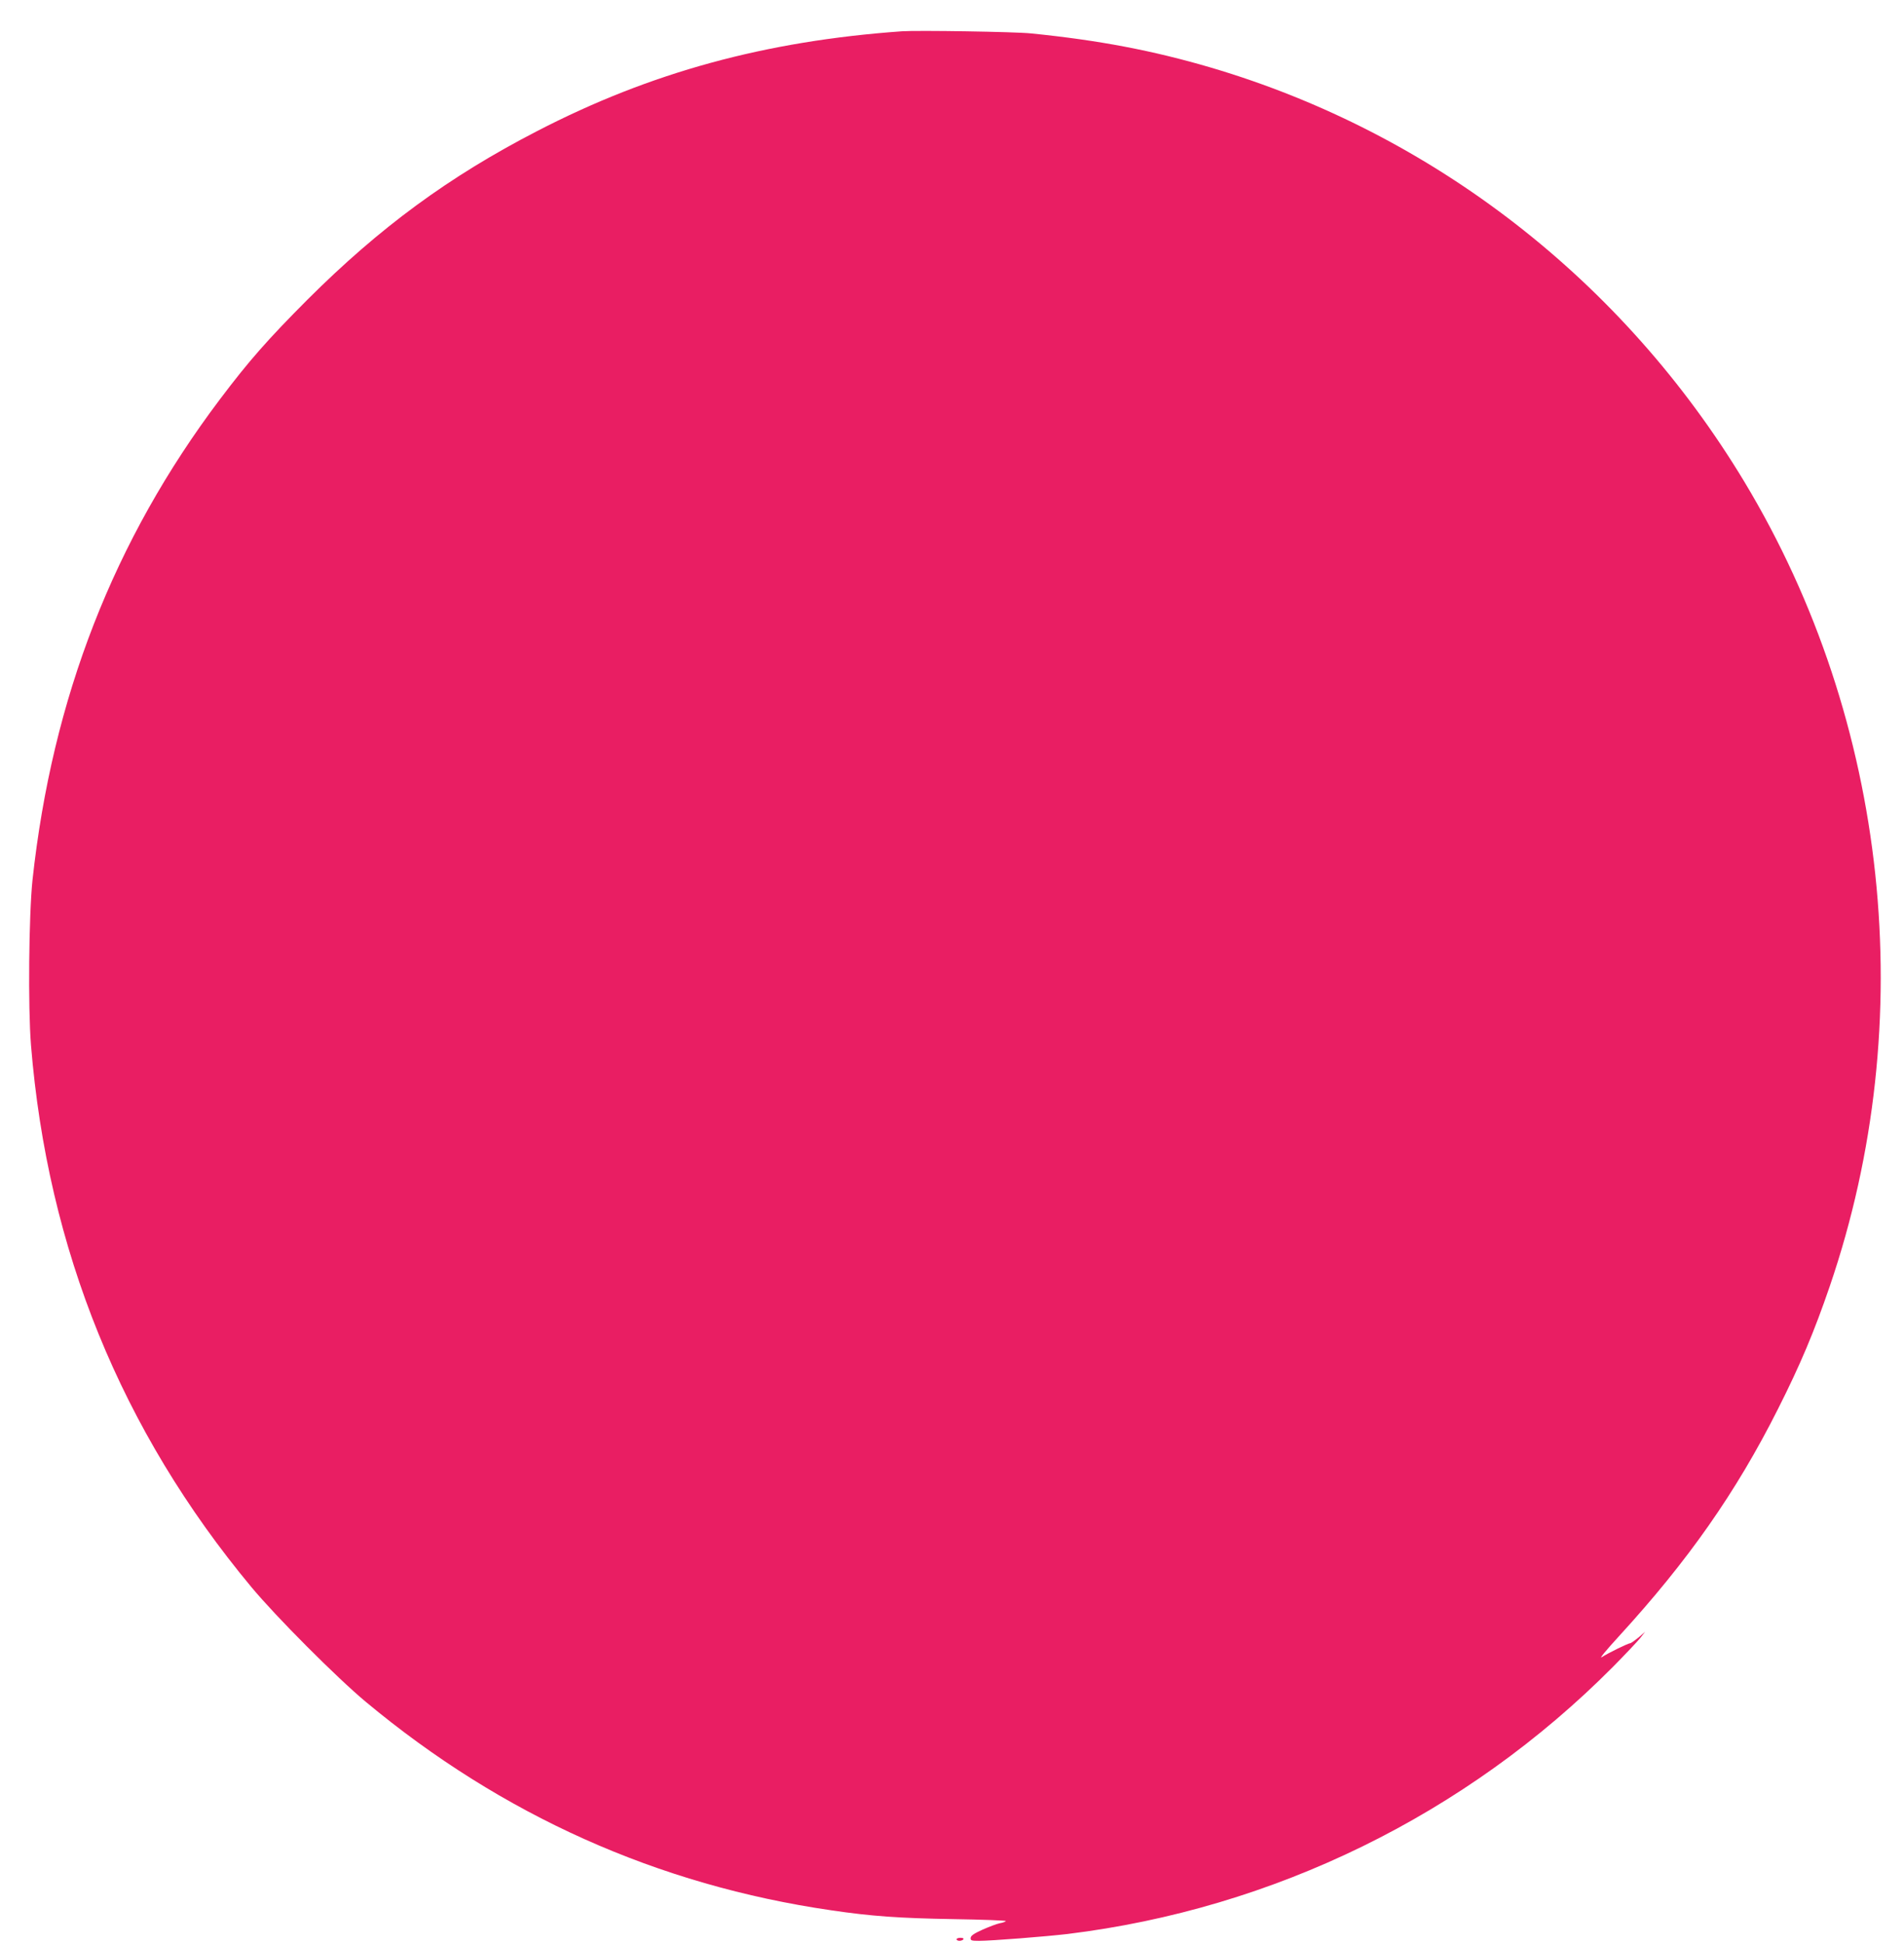
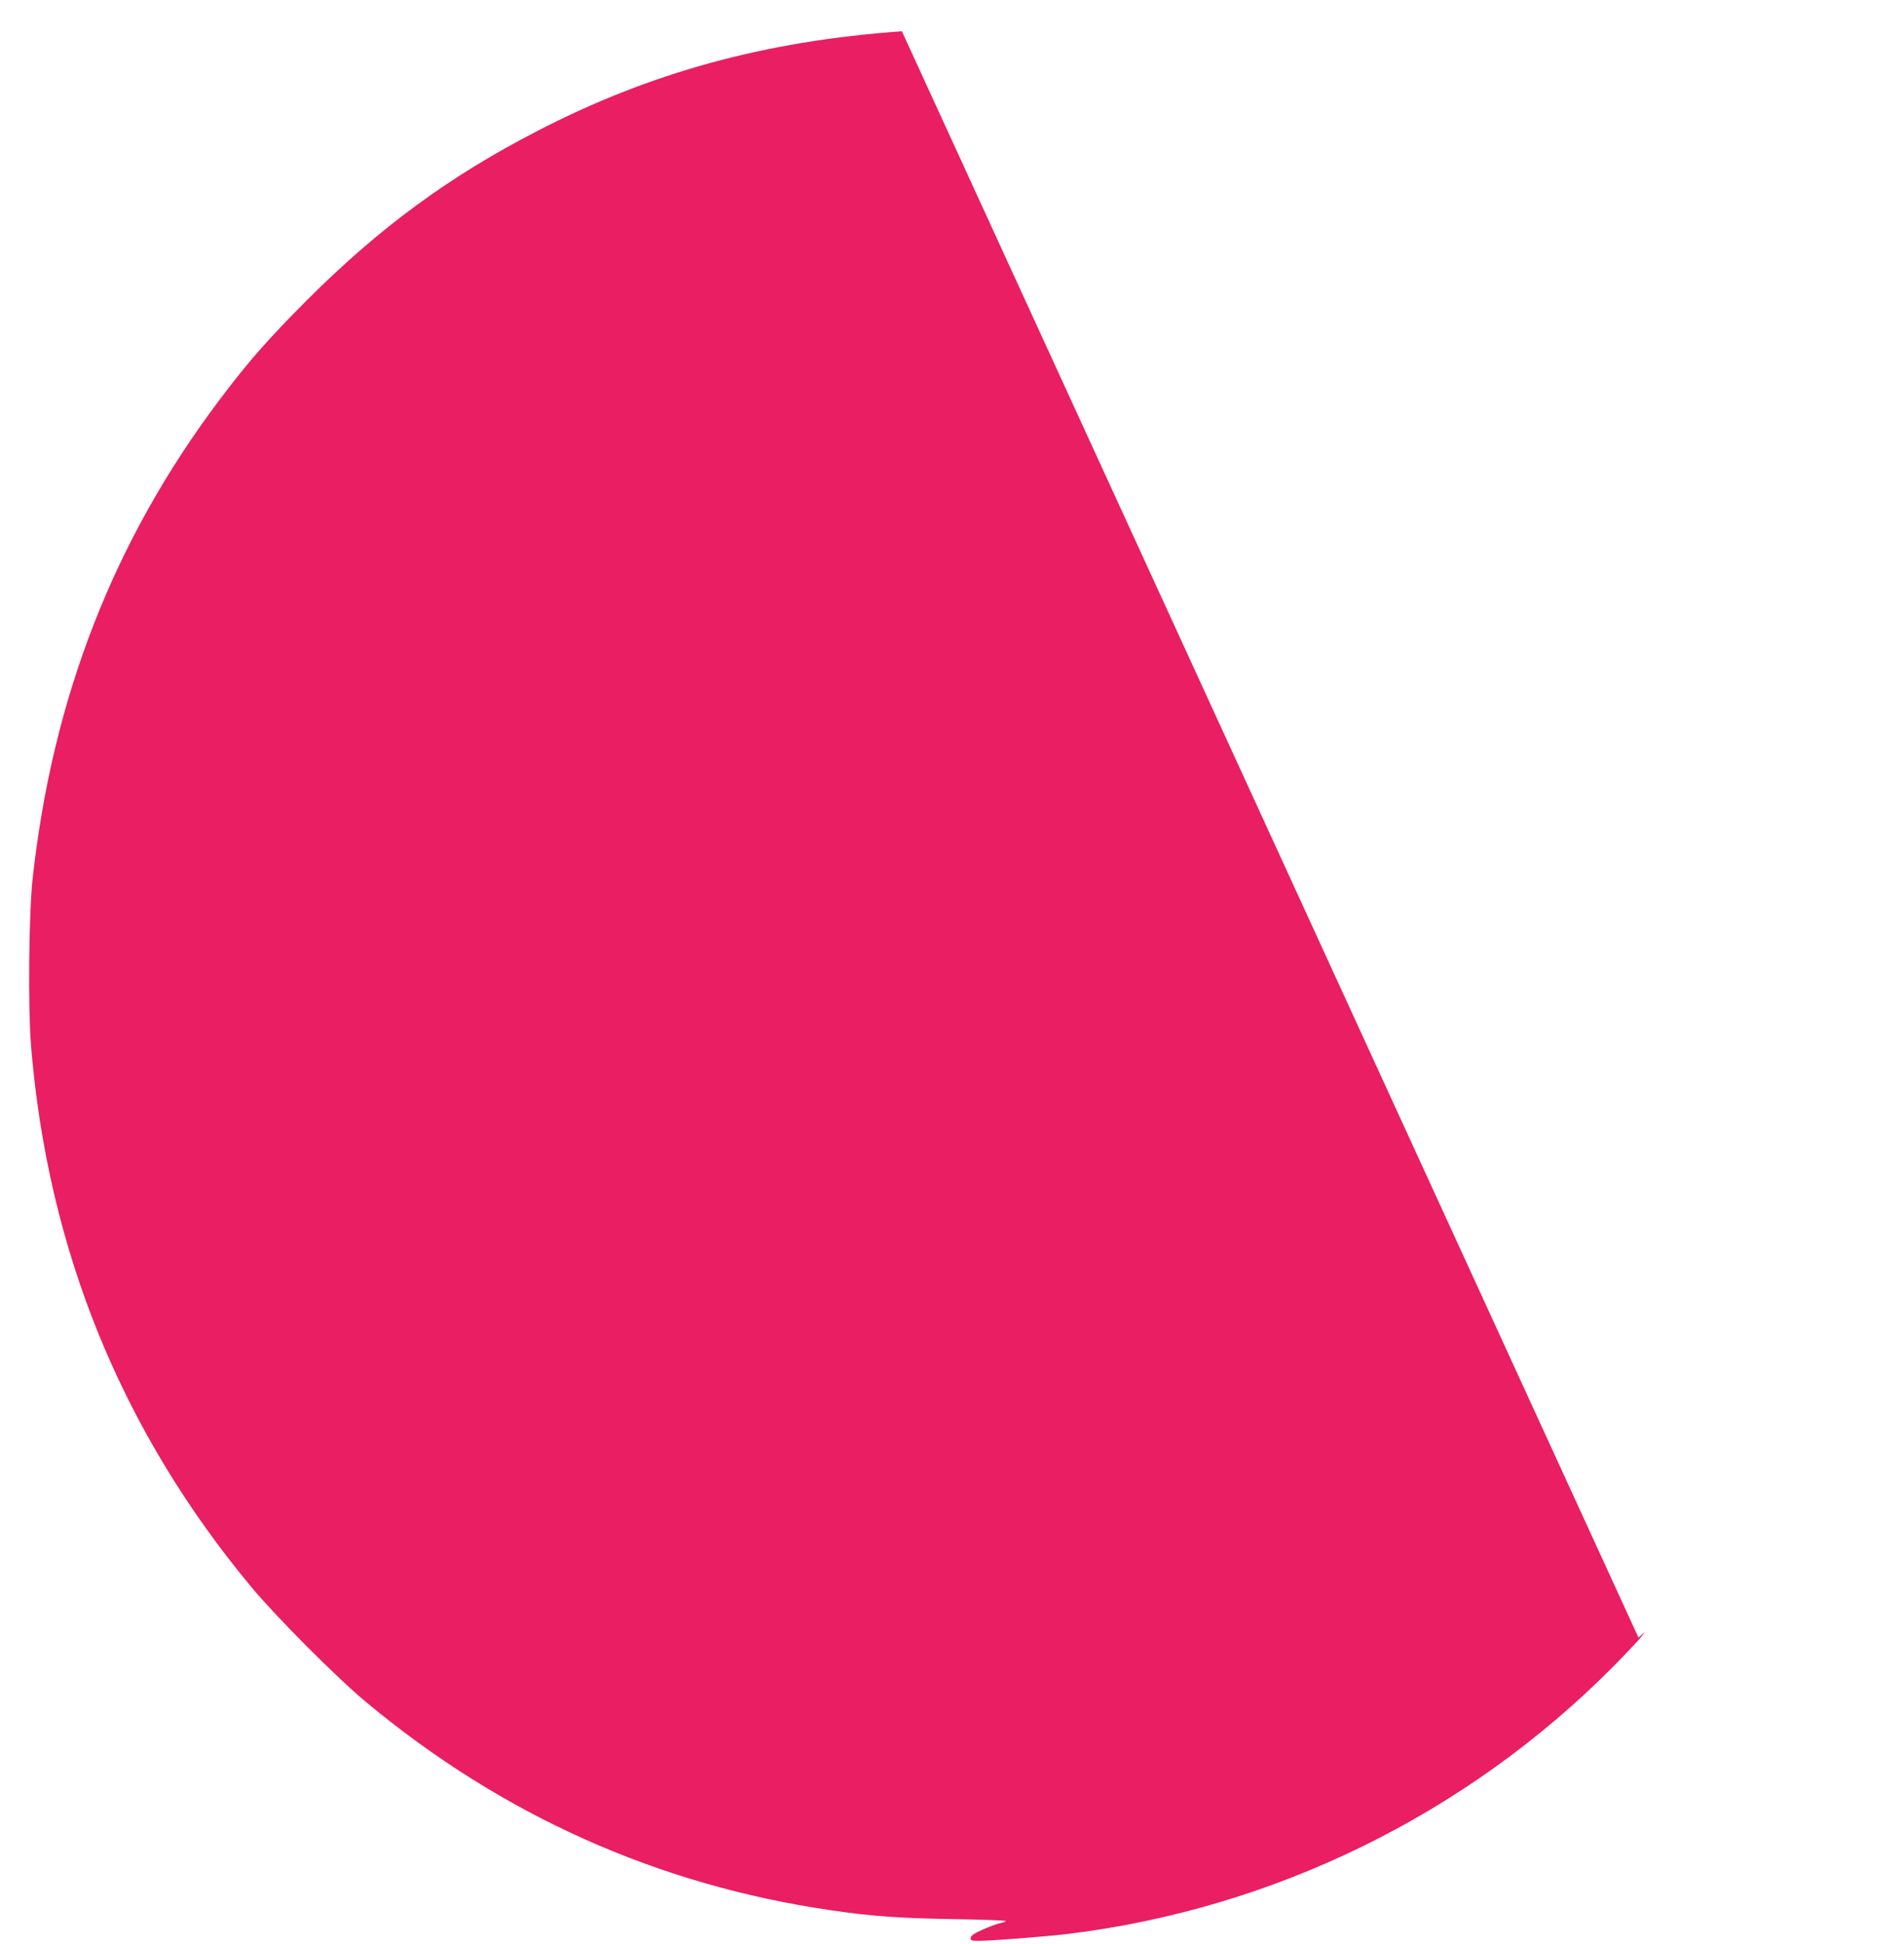
<svg xmlns="http://www.w3.org/2000/svg" version="1.0" width="1254pt" height="1280pt" viewBox="0 0 1254 1280" preserveAspectRatio="xMidYMid meet">
  <g transform="translate(0,1280) scale(0.1,-0.1)" fill="#e91e63" stroke="none">
-     <path d="M5940 12594 c-899 -64 -1657 -271 -2404 -658 -579 -299 -1034 -633 -1512 -1110 -260 -261 -383 -400 -576 -656 -699 -927 -1104 -1966 -1234 -3165 -24 -231 -30 -837 -10 -1086 109 -1346 595 -2540 1452 -3570 161 -194 563 -597 754 -756 896 -746 1922 -1206 3065 -1372 263 -39 448 -52 802 -58 194 -3 350 -9 348 -13 -3 -4 -21 -11 -40 -14 -20 -4 -70 -23 -113 -42 -56 -25 -78 -40 -79 -54 -2 -18 5 -20 55 -20 82 0 436 28 582 45 1359 166 2626 786 3593 1759 81 82 162 168 180 190 l32 41 -44 -38 c-25 -20 -49 -37 -53 -37 -14 0 -149 -66 -188 -92 -20 -13 27 44 112 137 457 499 772 949 1047 1495 148 293 240 512 342 810 598 1749 389 3718 -562 5297 -798 1324 -2050 2296 -3514 2728 -382 112 -737 180 -1185 225 -105 11 -746 21 -850 14z" />
-     <path d="M6300 30 c0 -5 9 -10 19 -10 11 0 23 5 26 10 4 6 -5 10 -19 10 -14 0 -26 -4 -26 -10z" />
+     <path d="M5940 12594 c-899 -64 -1657 -271 -2404 -658 -579 -299 -1034 -633 -1512 -1110 -260 -261 -383 -400 -576 -656 -699 -927 -1104 -1966 -1234 -3165 -24 -231 -30 -837 -10 -1086 109 -1346 595 -2540 1452 -3570 161 -194 563 -597 754 -756 896 -746 1922 -1206 3065 -1372 263 -39 448 -52 802 -58 194 -3 350 -9 348 -13 -3 -4 -21 -11 -40 -14 -20 -4 -70 -23 -113 -42 -56 -25 -78 -40 -79 -54 -2 -18 5 -20 55 -20 82 0 436 28 582 45 1359 166 2626 786 3593 1759 81 82 162 168 180 190 l32 41 -44 -38 z" />
  </g>
</svg>